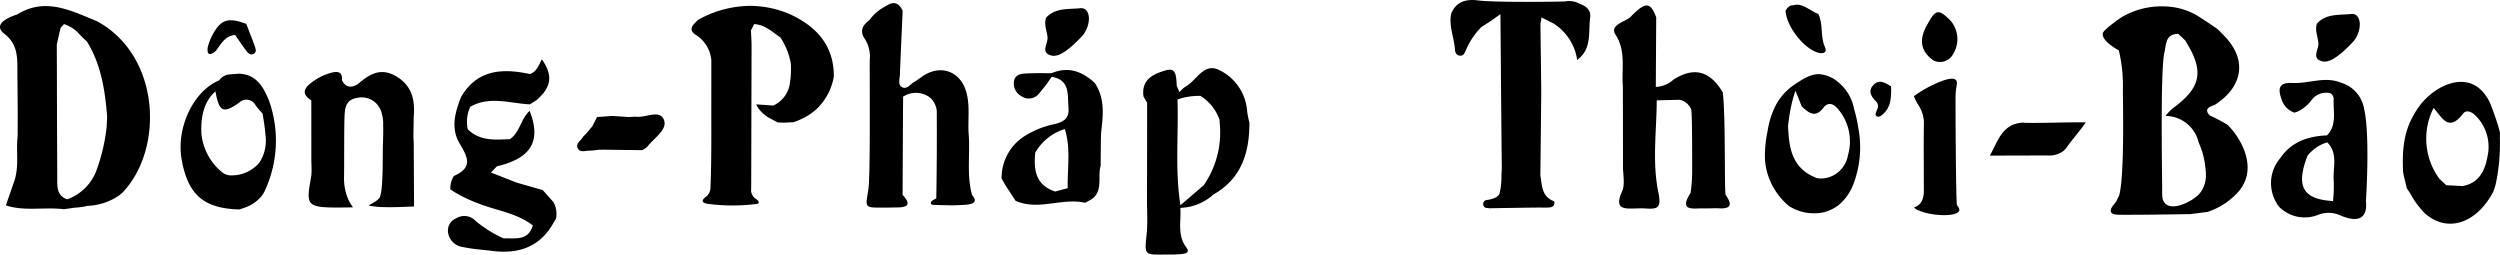
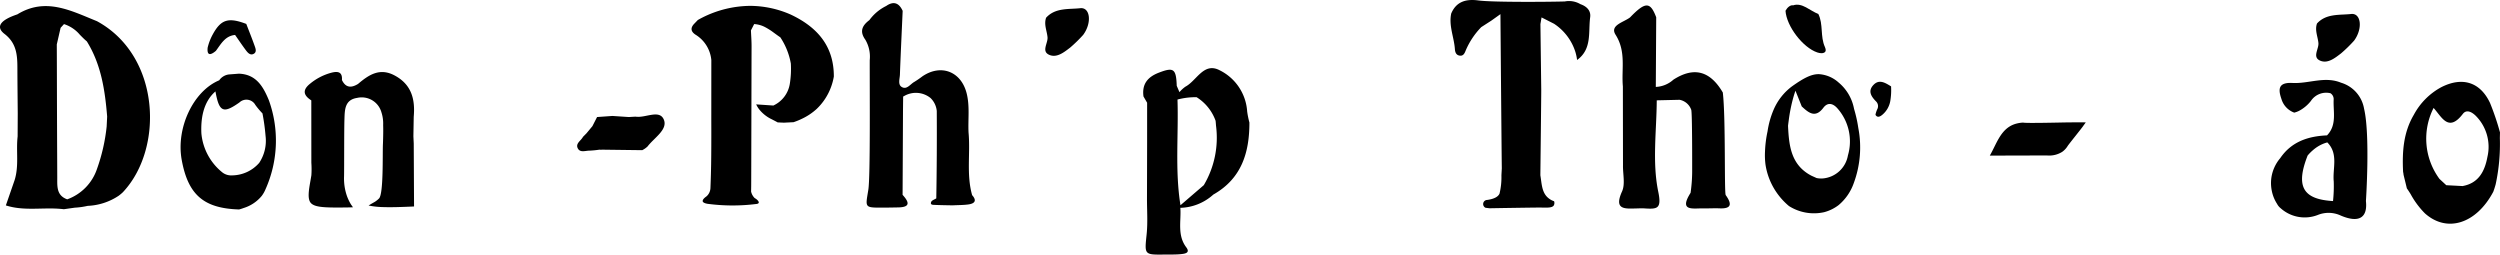
<svg xmlns="http://www.w3.org/2000/svg" width="378.082" height="38.505" viewBox="0 0 378.082 38.505">
  <g id="Layer_2" data-name="Layer 2">
    <g id="Layer_1-2" data-name="Layer 1">
      <path d="M355.565,2.117c-1.709.192-3.757-.109-5.158,1.436l-.001,0c-.357,1.01.118,1.966.214,2.943.091.916-.984,2.157.29,2.687,1.14.474,2.228-.419,3.144-1.119a21.286,21.286,0,0,0,1.957-1.912C357.355,4.344,357.088,1.946,355.565,2.117Z" />
      <path d="M376.572,15.565c-1.516-3.207-4.239-3.977-7.377-2.375a10.203,10.203,0,0,0-4.138,4.158c-1.597,2.695-1.779,5.635-1.63,8.646a2.786,2.786,0,0,1,.07.441l0,0q.25,1.026.5,2.053h0c.198.279.382.568.564.859a12.797,12.797,0,0,0,2.16,2.914c3.335,2.991,7.772,1.594,10.344-3.258h0c.143-.381.263-.764.366-1.149a28.944,28.944,0,0,0,.629-6.978c.006-.284.012-.569.021-.852A39.037,39.037,0,0,0,376.572,15.565Zm-4.159,12.574h0l0-.001q-1.227-.065-2.455-.128-.516-.477-1.031-.955v.001l0,0a10.251,10.251,0,0,1-.887-10.731c1.246,1.383,2.249,3.74,4.424.899.577-.753,1.421-.239,1.963.301a6.646,6.646,0,0,1,1.752,6.202C375.792,25.83,374.888,27.704,372.414,28.139Z" />
-       <path d="M336.829,18.845a25.394,25.394,0,0,0-2.582-1.357.266.266,0,0,1-.134-.134.894.894,0,0,1-.326-.696c.076-.516,1.007-.692,1.278-.872,4.394-2.912,4.772-7.153.93-10.738l0,0a4.759,4.759,0,0,0-.546-.566c-.397-.347-2.615-1.787-3.264-2.191a10.132,10.132,0,0,0-4.171-1.283,11.947,11.947,0,0,0-7.076,1.545c-.393.257-.97.652-1.639,1.182-1.186.939-1.261,1.191-1.282,1.292-.242,1.14,2.207,2.486,2.423,2.603l0,0a23.143,23.143,0,0,1,.61,5.963l0,.001c-.007,1.507.274,12.991-.561,15.95h0c-.108.201-.201.415-.301.624a2.702,2.702,0,0,1-.406.65c-.489.542-.662.978-.523,1.266.172.359.925.388,1.173.392,1.46.02,5.468-.009,10.811-.095l2.606-.332a10.742,10.742,0,0,0,4.748-3.143,5.719,5.719,0,0,0,.965-1.631C340.824,23.964,338.377,20.273,336.829,18.845ZM327.327,7.947c.284-1.192.127-2.833,2.105-2.823l.403.383.119.113q.256.243.512.487h0c2.947,4.666,2.471,7.128-1.966,10.347a7.385,7.385,0,0,0-1.001,1.081h0a5.151,5.151,0,0,1,4.998,3.993l0,0a11.608,11.608,0,0,1,1.038,3.962h0a5.572,5.572,0,0,1,.07.807,4.674,4.674,0,0,1-.331,1.938,4.252,4.252,0,0,1-.662,1.087,6.689,6.689,0,0,1-1.702,1.224c-.625.313-2.06.953-3.036.514-.993-.447-.88-1.511-.882-2.4C326.986,26.274,326.699,10.582,327.327,7.947Z" />
      <polygon points="235.029 30.431 235.029 30.43 235.029 30.43 235.029 30.431" />
      <path d="M239.004.626a3.367,3.367,0,0,0-2.351-.407c-2.213.07-10.93.137-13.072-.151-1.791-.241-3.323.113-4.108,1.975-.395,1.849.427,3.575.553,5.372.029.408.142.856.622.977.656.166.861-.354,1.036-.807a11.502,11.502,0,0,1,2.33-3.482q.761-.49,1.522-.98h0q.689-.492,1.38-.985c.037,4.798.17,20.513.206,23.316h0l0,0q-.029.529-.057,1.057h0a10.528,10.528,0,0,1-.288,2.772c-.162.361-.602.776-1.866.955a.621.621,0,0,0-.246,1.186l.596.073s6.968-.121,7.788-.108c.957.015,1.706.069,1.95-.346a.786.786,0,0,0,.03-.611,2.672,2.672,0,0,1-1.11-.707c-.765-.836-.774-2.069-.964-3.207-.002-.181.134-11.777.133-12.919l0,0h0q-.062-4.977-.125-9.953h0l0,0q.062-.363.122-.726c.016-.095.032-.19.048-.285l.001-.001q.947.481,1.893.962v0h0a7.967,7.967,0,0,1,3.23,4.284,7.327,7.327,0,0,1,.251,1.193c2.288-1.654,1.677-4.209,1.978-6.461C240.623,1.593,239.947.956,239.004.626Z" />
-       <path d="M295.941,30.979c-.149-1.49-.229-15.766-.189-16.674.056-1.277.362-1.848.064-2.187-.26-.296-.961-.392-2.857.424a18.281,18.281,0,0,0-3.517,2.002h0a7.566,7.566,0,0,0,.561,1.153,5.22,5.22,0,0,1,.956,2.704c-.06,3.461-.007,6.924-.013,10.386a3.442,3.442,0,0,1-.335,1.674,1.907,1.907,0,0,1-1.142.897,1.417,1.417,0,0,0,.744.481c1.677.754,5.109,1.002,5.946.221C296.546,31.701,296.146,31.317,295.941,30.979Z" />
-       <path d="M292.421,9.153l0,.001a2.253,2.253,0,0,0,2.971-1.006,4.28,4.28,0,0,0-.412-5.034c-1.804-1.797-2.245-1.732-3.457.511C290.289,5.715,290.224,7.617,292.421,9.153Z" />
      <path d="M278.056,12.478A4.897,4.897,0,0,0,275.1,11.216c-1.132-.031-2.301.57-4.101,1.85a8.663,8.663,0,0,0-2.768,3.526,13.191,13.191,0,0,0-.92,3.273,17.441,17.441,0,0,0-.386,3.106,11.062,11.062,0,0,0,.073,1.893,10.015,10.015,0,0,0,1.578,4.096,10.263,10.263,0,0,0,1.974,2.201,7.061,7.061,0,0,0,5.33.926,6.225,6.225,0,0,0,2.18-1.071,7.624,7.624,0,0,0,2.288-3.317,15.531,15.531,0,0,0,.69-8.336,20.398,20.398,0,0,0-.647-2.907A6.783,6.783,0,0,0,278.056,12.478ZM275.631,26.99a3.346,3.346,0,0,1-.906-.066l-.765-.345c-3.117-1.615-3.41-4.547-3.551-7.551.033-.303.076-.605.116-.906a24.805,24.805,0,0,1,.539-2.838c.135-.526.284-1.05.467-1.566l0-.001q.337.843.673,1.684l.277.693,0,0c1.033.957,2.049,1.827,3.27.205.684-.909,1.485-.623,2.099.058a7.532,7.532,0,0,1,1.616,7.147A4.215,4.215,0,0,1,275.631,26.99Z" />
      <path d="M270.027,1.629c.153,2.35,2.647,5.586,4.813,6.304.828.274,1.557.07,1.156-.802-.748-1.627-.224-3.442-1.004-5.017-1.266-.476-2.451-1.771-3.81-1.305-.402-.095-.893.321-1.154.819l-.001.001h0Z" />
      <path d="M285.992,13.061c-.858-.514-1.779-1.149-2.667-.212-.899.949-.308,1.785.449,2.545a1.005,1.005,0,0,1,.118,1.151,4.082,4.082,0,0,0-.252.759.197.197,0,0,0,.025.11c.305.456.745.167,1.036-.083a3.501,3.501,0,0,0,1.168-2.03A9.938,9.938,0,0,0,285.992,13.061Z" />
      <path d="M119.567,2.195h0v0A15.37,15.37,0,0,0,113.434.887a16.359,16.359,0,0,0-7.165,1.743c-.31.157-.563.297-.735.396l-.506.527c-.686.69-.543,1.269.247,1.747a5.04,5.04,0,0,1,2.301,3.776q-.002,4.475-.005,8.949h0q.002.763.004,1.527h0c0,1.517,0,3.513-.029,5.263-.015.892-.043,2.139-.106,3.655a1.752,1.752,0,0,1-.572,1.206c-.151.121-.594.414-.601.719a.216.216,0,0,0,.003.044c.052.256.569.355.737.385a28.752,28.752,0,0,0,7.339.029c.808-.066.233-.663-.218-.902l0,0a1.986,1.986,0,0,1-.537-.982h0q.007-.404.014-.809c.01-.548.043-17.113.057-21.13.003-.811-.062-1.623-.096-2.434h0q.197-.385.394-.77l.095-.186a4.065,4.065,0,0,1,1.632.453,9.832,9.832,0,0,1,1.351.861c.324.235.646.474.977.695a10.478,10.478,0,0,1,1.587,3.962h0l0,0a14.303,14.303,0,0,1-.162,3.099,4.367,4.367,0,0,1-2.481,3.249h-.002l-2.173-.145-.428-.029a4.144,4.144,0,0,0,.451.744,5.351,5.351,0,0,0,1.917,1.514c.298.158.597.307.886.468l.937.042c.247-.012,1.234-.061,1.463-.073a10.119,10.119,0,0,0,1.255-.512,8.892,8.892,0,0,0,2.25-1.5,8.739,8.739,0,0,0,2.175-3.334,8.829,8.829,0,0,0,.414-1.56C126.118,6.93,123.555,4.07,119.567,2.195Z" />
      <path d="M305.979,18.54h0a4.76,4.76,0,0,0-.946.132c-1.808.435-2.602,1.89-3.348,3.392-.247.498-.49,1-.764,1.471h0c2.9-.008,5.801-.022,8.701-.02a3.69,3.69,0,0,0,2.253-.552,3.018,3.018,0,0,0,.831-.896c.258-.384,2.283-2.879,2.352-3.033l.384-.527q-1.415-.011-2.881.006C311.698,18.524,306.297,18.66,305.979,18.54Z" />
      <path d="M357.525,16.437l-.001-.001a4.967,4.967,0,0,0-3.483-3.928v0c-2.454-1.018-4.893.169-7.331.039-2.045-.109-2.246.803-1.688,2.403a3.139,3.139,0,0,0,1.943,2.084,3.746,3.746,0,0,0,.712-.262,5.619,5.619,0,0,0,1.81-1.51,2.769,2.769,0,0,1,2.953-1.163,1.056,1.056,0,0,1,.488.941h0c-.096,1.855.529,3.842-1.005,5.433l0,0c-2.862.125-5.38.95-7.078,3.446l-.001.001a5.857,5.857,0,0,0-1.339,2.966,5.918,5.918,0,0,0,.393,3.055,5.692,5.692,0,0,0,.477.903,2.022,2.022,0,0,0,.533.646,5.44,5.44,0,0,0,5.622,1.017l.001,0a4.36,4.36,0,0,1,3.481.097c2.768,1.175,4.068.297,3.794-2.201C357.806,30.401,358.469,20.427,357.525,16.437Zm-4.588,11.005a21.068,21.068,0,0,1-.108,2.965v.001c-.208-.011-.401-.031-.595-.049-4.069-.393-4.998-2.385-3.245-6.837a6.584,6.584,0,0,1,.791-.801,5.588,5.588,0,0,1,1.55-.971,5.205,5.205,0,0,1,.635-.214C353.685,23.271,352.743,25.457,352.937,27.442Z" />
-       <path d="M188.952,18.533h0a13.529,13.529,0,0,1-.34-1.678,7.478,7.478,0,0,0-4.195-6.245c-2.385-1.223-3.437,1.592-5.143,2.497a4.786,4.786,0,0,0-.903.829l-.41-.96c-.087-2.592-.478-2.843-2.705-1.986-1.703.655-2.578,1.738-2.323,3.597l-.001,0q.275.475.551.95h0q-.001,3.01-.001,6.02h0q-.01,4.213-.02,8.426l0,0h0c-.006,1.811.133,3.636-.051,5.429-.32,3.131-.404,3.124,2.765,3.084.827-.01,1.659.02,2.477-.069.536-.059,1.395-.167.747-1.028-1.393-1.851-.746-3.959-.891-5.968h0v0a7.724,7.724,0,0,0,4.984-2.005l0,0h0C187.765,27.013,188.958,23.071,188.952,18.533ZM182.056,28l-.611.525-2.468,2.123-.453.39h0c-.846-5.308-.275-10.656-.449-15.983v0c.077-.032.156-.058.234-.087.114-.042.229-.081.345-.115a10.562,10.562,0,0,1,2.892-.354h0a6.982,6.982,0,0,1,2.871,3.568h0c.026.244.046.486.062.728A14.071,14.071,0,0,1,182.056,28Z" />
+       <path d="M188.952,18.533h0a13.529,13.529,0,0,1-.34-1.678,7.478,7.478,0,0,0-4.195-6.245c-2.385-1.223-3.437,1.592-5.143,2.497a4.786,4.786,0,0,0-.903.829l-.41-.96c-.087-2.592-.478-2.843-2.705-1.986-1.703.655-2.578,1.738-2.323,3.597l-.001,0q.275.475.551.95h0q-.001,3.01-.001,6.02h0q-.01,4.213-.02,8.426l0,0h0c-.006,1.811.133,3.636-.051,5.429-.32,3.131-.404,3.124,2.765,3.084.827-.01,1.659.02,2.477-.069.536-.059,1.395-.167.747-1.028-1.393-1.851-.746-3.959-.891-5.968h0v0a7.724,7.724,0,0,0,4.984-2.005l0,0h0C187.765,27.013,188.958,23.071,188.952,18.533ZM182.056,28l-.611.525-2.468,2.123-.453.39h0c-.846-5.308-.275-10.656-.449-15.983v0a10.562,10.562,0,0,1,2.892-.354h0a6.982,6.982,0,0,1,2.871,3.568h0c.026.244.046.486.062.728A14.071,14.071,0,0,1,182.056,28Z" />
      <path d="M147.019,29.514h0c-.886-3.122-.248-6.33-.544-9.485h0c-.094-1.972.208-3.963-.286-5.916-.834-3.298-3.863-4.472-6.672-2.582a14.87,14.87,0,0,1-1.225.844c-.622.333-1.147,1.251-1.928.774-.604-.369-.289-1.227-.266-1.863.117-3.215.273-6.428.415-9.642-.544-1.2-1.364-1.524-2.49-.74a6.892,6.892,0,0,0-2.545,2.139l-.001,0c-1.073.802-1.52,1.698-.618,2.949a5.067,5.067,0,0,1,.674,3.111c-.013,4.309.103,17.634-.212,19.591-.442,2.744-.646,2.714,2.29,2.705.746-.002,1.492-.018,2.237-.032,1.968-.038,1.564-.885.653-1.903q.032-6.457.063-12.914v0l.004-.336.003-.332q.007-.642.014-1.285c.041-.016.082-.036.122-.056a3.522,3.522,0,0,1,4.024.286,3.147,3.147,0,0,1,.939,1.952q.02,3.326.001,6.721-.019,3.282-.074,6.5c-.267.174-.671.292-.771.534-.197.479.287.441.559.454.64.031,1.282.042,1.923.053.244.004.487.009.731.014.799-.041,1.604-.032,2.395-.135C147.353,30.797,147.802,30.388,147.019,29.514Z" />
-       <path d="M165.57,12.552c-1.888-1.758-3.998-2.549-6.533-1.486-1.153.006-2.307-.019-3.458.029-.897.038-1.955.001-2.223,1.123a2.176,2.176,0,0,0,1.085,2.311,1.966,1.966,0,0,0,2.687-.378,26.384,26.384,0,0,0,1.924-2.536l0,0c2.844.482,2.359,2.751,2.54,4.674.186,1.971-1.226,2.297-2.66,2.599a13.695,13.695,0,0,0-3.895,1.641,7.469,7.469,0,0,0-3.56,6.474h0q.281.493.563.986.172.266.345.531.599.922,1.198,1.845l.001,0c3.447,1.549,7.001-.489,10.474.295.125.028.293-.136.441-.21l0,0c2.569-1.13,1.408-3.595,1.966-5.444v0q-.005-.248-.011-.496.007-.234.007-.468V24.04l.001,0q.003-.299.005-.598l.001-.108q.011-1.161.021-2.321l.039-.987h0C166.834,17.456,167.126,14.886,165.57,12.552Zm-4.56,16.028-.889.24-.544.147h0c-2.68-.881-3.194-2.862-3.068-5.168.013-.235.03-.473.055-.714v0a7.782,7.782,0,0,1,4.471-3.57h0a11.393,11.393,0,0,1,.457,2.282c.226,2.208-.067,4.442-.02,6.659Z" />
      <path d="M260.987,29.507c-.241-.304.013-11.649-.441-15.517-1.929-3.293-4.382-3.927-7.475-1.94a4.215,4.215,0,0,1-2.659,1.095v.001l0-.001.062-10.525c-.896-2.388-1.644-2.385-3.956.012v0c-.95.74-3.11,1.174-2.19,2.622,1.633,2.57.866,5.201,1.104,7.806h0q0,.304.001.609.001.7.002,1.4l0,0q.007,4.985.015,9.97c-.022,1.317.355,2.814-.145,3.917-1.268,2.797.427,2.613,2.206,2.566.414-.011.831-.029,1.244-.002,1.91.125,2.557.032,2.029-2.518-.931-4.499-.253-9.209-.229-13.83h0q.412-.009.823-.019l2.63-.061v0a2.325,2.325,0,0,1,1.762,1.511c.161.428.141,8.829.141,8.831a23.777,23.777,0,0,1-.24,3.731c-1.819,2.864.385,2.317,1.92,2.35.822.018,1.646-.04,2.466-.005C262.038,31.595,261.832,30.705,260.987,29.507Z" />
      <path d="M163.365,1.241c-1.709.192-3.757-.109-5.158,1.436l-.001,0c-.357,1.01.118,1.966.214,2.943.091.916-.984,2.157.29,2.687,1.14.474,2.228-.419,3.144-1.119a21.299,21.299,0,0,0,1.957-1.912C165.155,3.468,164.889,1.07,163.365,1.241Z" />
    </g>
    <g id="Layer_2-2" data-name="Layer 2">
      <path d="M96.118,17.64q-.513.029-1.026.059l0,0h0q-1.236-.082-2.471-.163l-.628.044-1.695.12-.002.002q-.351.691-.705,1.381l0,0q-.253.304-.505.609l-.391.471-.244.247q-.143.145-.286.29l-.001.002c-.285.565-1.129.97-.805,1.687.341.756,1.167.392,1.795.393a14.085,14.085,0,0,0,1.482-.145h.001l.245.007.245-.009h0q2.524.032,5.048.064l.949.012h0a3.214,3.214,0,0,0,.813-.566c.978-1.296,3.056-2.525,2.47-4.021C99.76,16.477,97.591,17.892,96.118,17.64Z" />
      <path d="M36.129,11.143q-.751.058-1.502.115v0h0a2.097,2.097,0,0,0-1.476.886h0C29.228,13.781,26.602,19.353,27.48,24.177c.963,5.29,3.327,7.334,8.677,7.501h0c.154-.041.406-.113.708-.226a5.719,5.719,0,0,0,2.717-1.824,4.49,4.49,0,0,0,.57-1,17.994,17.994,0,0,0,.505-13.478C39.8,13.084,38.746,11.237,36.129,11.143Zm-.978,15.379a2.186,2.186,0,0,1-1.493-.424,8.546,8.546,0,0,1-3.203-5.94c-.089-2.027.186-4.646,2.129-6.335.074.421.15.786.231,1.106.528,2.079,1.291,2.048,3.395.566a1.54,1.54,0,0,1,2.405.372,11.611,11.611,0,0,0,1.078,1.281,31.046,31.046,0,0,1,.468,3.408,6.034,6.034,0,0,1-.96,4.074A5.514,5.514,0,0,1,35.151,26.523Z" />
      <path d="M59.699,11.423c-2.265-1.221-3.92-.113-5.548,1.267h0c-1.015.631-1.87.607-2.439-.589.092-1.246-.627-1.352-1.582-1.107a8.45,8.45,0,0,0-3.26,1.686c-1.189.966-.95,1.758.21,2.5l0,0q.004,4.724.007,9.447h0A13.585,13.585,0,0,1,47.091,26.5c-.252,1.633-.754,3.508-.057,4.225.623.64,2.109.688,5.232.652.458-.005.842-.018,1.115-.03l-.276-.392c-.049-.078-.117-.189-.192-.325a7.684,7.684,0,0,1-.413-.898,8.068,8.068,0,0,1-.467-3.063c.028-1.116.003-7.049.058-8.611.05-1.426.021-2.958,1.908-3.251a3.099,3.099,0,0,1,3.691,2.197,5.494,5.494,0,0,1,.256,1.909c.011.369.013.672.012.94-.007,1.045-.041,1.832-.045,1.922-.073,1.601.099,7.542-.591,8.239a3.855,3.855,0,0,1-.563.464c-.123.08-.195.115-.401.233-.247.141-.454.268-.612.369h0a11.55,11.55,0,0,0,1.261.188c.29.027.516.037.685.044,1.074.041,2.133.014,2.378.007.7-.018,1.559-.047,2.548-.094q-.023-4.77-.047-9.54l-.001.003,0-.002-.05-1.079.049-2.929C62.804,15.05,62.267,12.807,59.699,11.423Z" />
-       <path d="M83.69,30.55q-.53-.592-1.059-1.185-.275-.308-.55-.616l-.001-.001q-1.974-.566-3.948-1.13h0q-1.942-.764-3.884-1.528l0,0q.45-.469.9-.939c5.198-1.215,6.74-3.826,4.95-8.386h0a3.664,3.664,0,0,0-.467.507c-.922,1.197-1.184,2.849-2.506,3.772h-.001c-2.27.093-4.57.316-6.386-1.504a5.378,5.378,0,0,1,.386-3.395h0c2.708-1.543,5.515-.668,8.297-.417.237.021.474.04.711.05l.99-.62c2.274-1.969,2.551-3.709.819-6.196-.462.919-.791,1.895-1.796,2.235h0c-4.174-.89-7.985-.705-10.437,3.5a.601.601,0,0,1,.16.163l-.16-.163c-.782,2.085-1.462,4.178-.515,6.401l0,0c.96,1.953,2.968,4.012-.558,5.515a3.648,3.648,0,0,0-.537,2h0c.232.172.472.329.714.48a21.619,21.619,0,0,0,3.486,1.658c2.765,1.102,5.842,1.446,8.282,3.34l0,0c-.694,2.4-2.684,1.895-4.421,1.958h0a18.44,18.44,0,0,1-4.214-2.619,2.33,2.33,0,0,0-2.972-.406,2.002,2.002,0,0,0-1.229,1.986,2.581,2.581,0,0,0,2.246,2.345c1.534.331,3.12.425,4.684.62,3.941.444,7.096-.736,9.073-4.352l.001,0q.169-.269.337-.538h0A3.671,3.671,0,0,0,83.69,30.55Z" />
      <path d="M32.649,7.691h0c.774-1.035,1.387-2.261,2.904-2.406.523.747,1.031,1.504,1.573,2.236.295.398.68.898,1.21.636.564-.279.296-.876.136-1.324-.385-1.08-.815-2.144-1.227-3.215l0-.001c-2.719-1.032-3.835-.679-5.08,1.606a7.956,7.956,0,0,0-.763,1.992C31.271,8.529,31.932,8.3,32.649,7.691Z" />
      <path d="M14.665,3.205C10.755,1.631,6.89-.455,2.618,2.175v0C.02,3.038-.685,4.075.686,5.131c1.79,1.379,1.939,3.14,1.944,5.077.006,2.315.034,4.63.053,6.945h0L2.666,20.64c-.251,2.188.223,4.425-.45,6.583l0,.001-.158.455Q1.472,29.371.886,31.064c2.646.857,5.384.313,8.074.51.233.017.465.038.697.067h0l1.663-.235a11.147,11.147,0,0,0,1.934-.273,9.136,9.136,0,0,0,4.676-1.517,6.328,6.328,0,0,0,.646-.539C24.803,22.49,24.307,8.443,14.665,3.205Zm1.54,14.423q-.016.328-.032.656l-.045.019.044-.007q-.021.422-.042.844a27.554,27.554,0,0,1-1.47,6.432,7.385,7.385,0,0,1-4.493,4.574,2.698,2.698,0,0,1-.495-.23,2.104,2.104,0,0,1-.189-.128c-.925-.696-.819-1.864-.824-2.959-.002-.363-.002-.725-.004-1.088-.002-.36-.002-.72-.004-1.08q-.029-6.426-.045-12.851Q8.6,9.262,8.589,6.715l0,0,.161-.702q.198-.863.396-1.725l.019-.082q.256-.28.512-.56l-.002-.001.002,0a5.188,5.188,0,0,1,2.4,1.608c.343.346.683.698,1.055,1.005h0c2.167,3.484,2.748,7.392,3.073,11.37Z" />
    </g>
  </g>
</svg>